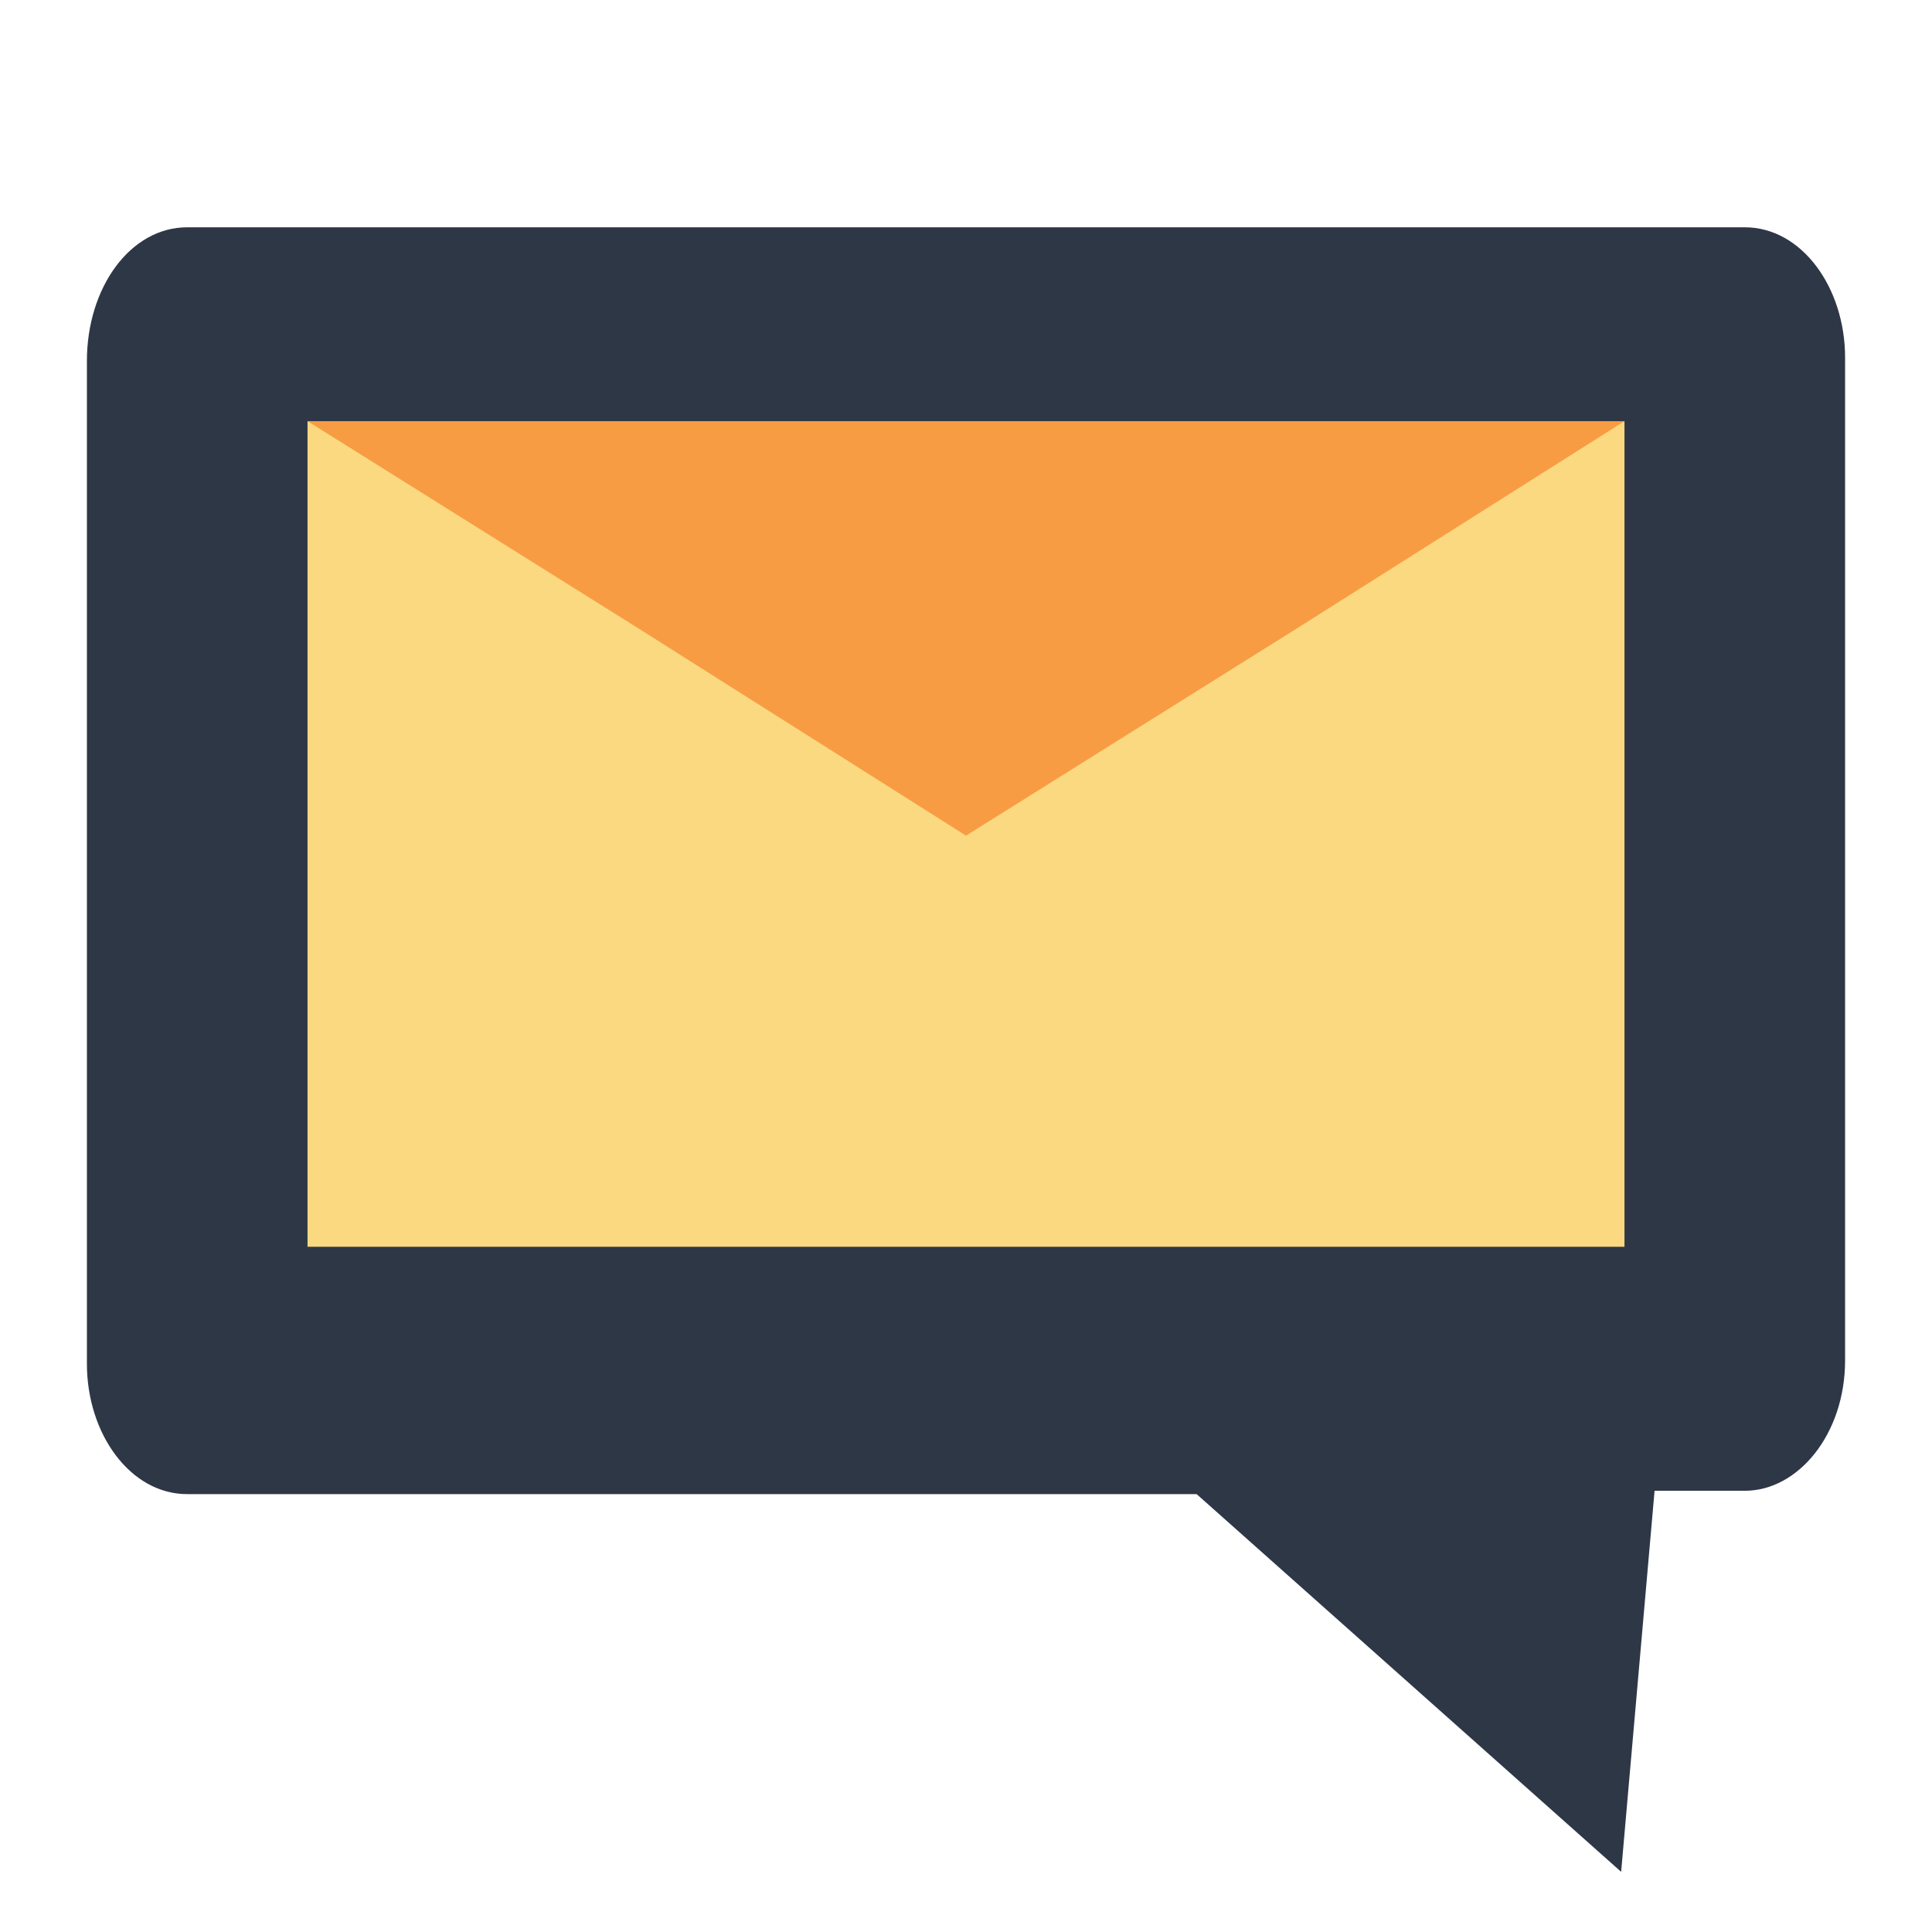
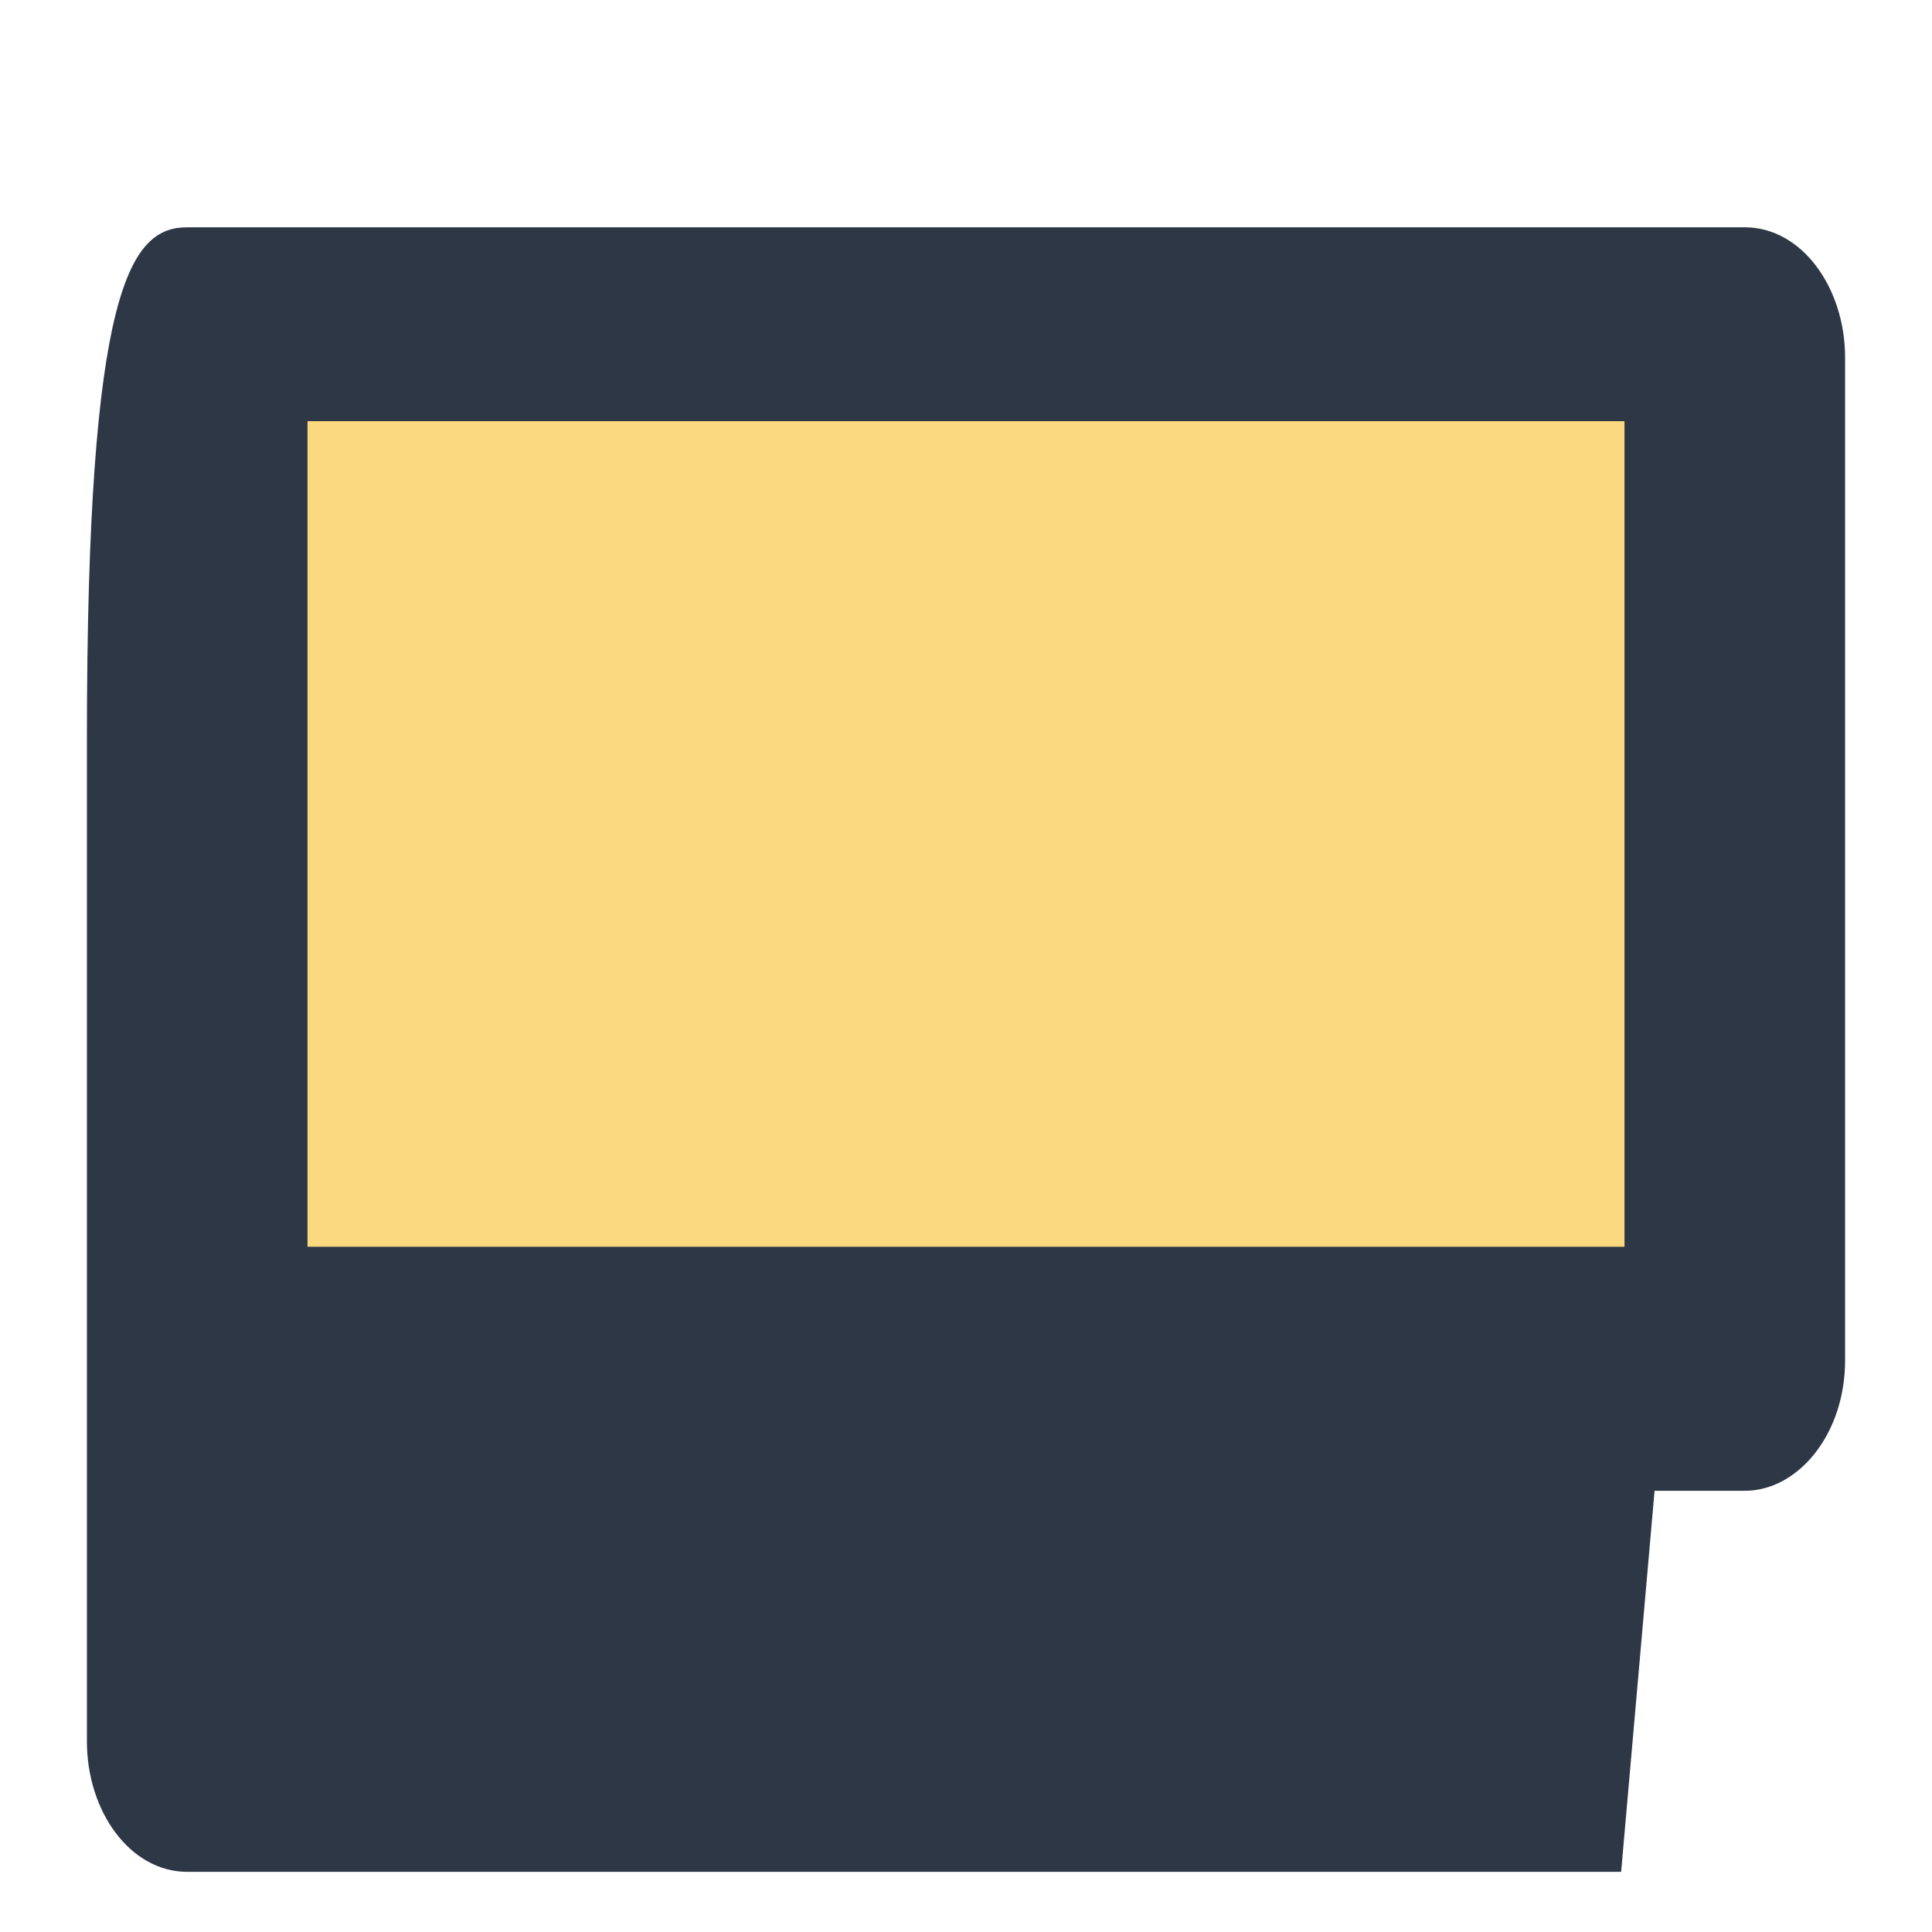
<svg xmlns="http://www.w3.org/2000/svg" version="1.1" id="_x39_" x="0px" y="0px" viewBox="0 0 57.8 57.8" style="enable-background:new 0 0 57.8 57.8;" xml:space="preserve">
  <style type="text/css">
	.st0{fill-rule:evenodd;clip-rule:evenodd;fill:#2E3746;}
	.st1{fill-rule:evenodd;clip-rule:evenodd;fill:#FBD980;}
	.st2{fill-rule:evenodd;clip-rule:evenodd;fill:#F89C43;}
</style>
-   <path class="st0" d="M5.6,6.8h46.6c1.7,0,3,1.8,3,3.9v30c0,2.2-1.4,3.9-3,3.9h-2.7l-1,11.4L35.8,44.7H5.6c-1.7,0-3-1.8-3-3.9v-30  C2.6,8.6,3.9,6.8,5.6,6.8L5.6,6.8z" />
+   <path class="st0" d="M5.6,6.8h46.6c1.7,0,3,1.8,3,3.9v30c0,2.2-1.4,3.9-3,3.9h-2.7l-1,11.4H5.6c-1.7,0-3-1.8-3-3.9v-30  C2.6,8.6,3.9,6.8,5.6,6.8L5.6,6.8z" />
  <polygon class="st1" points="9.2,12.6 48.6,12.6 48.6,37.3 9.2,37.3 9.2,12.6 " />
-   <polygon class="st2" points="28.9,25 38.8,18.8 48.6,12.6 28.9,12.6 9.2,12.6 19.1,18.8 28.9,25 " />
</svg>